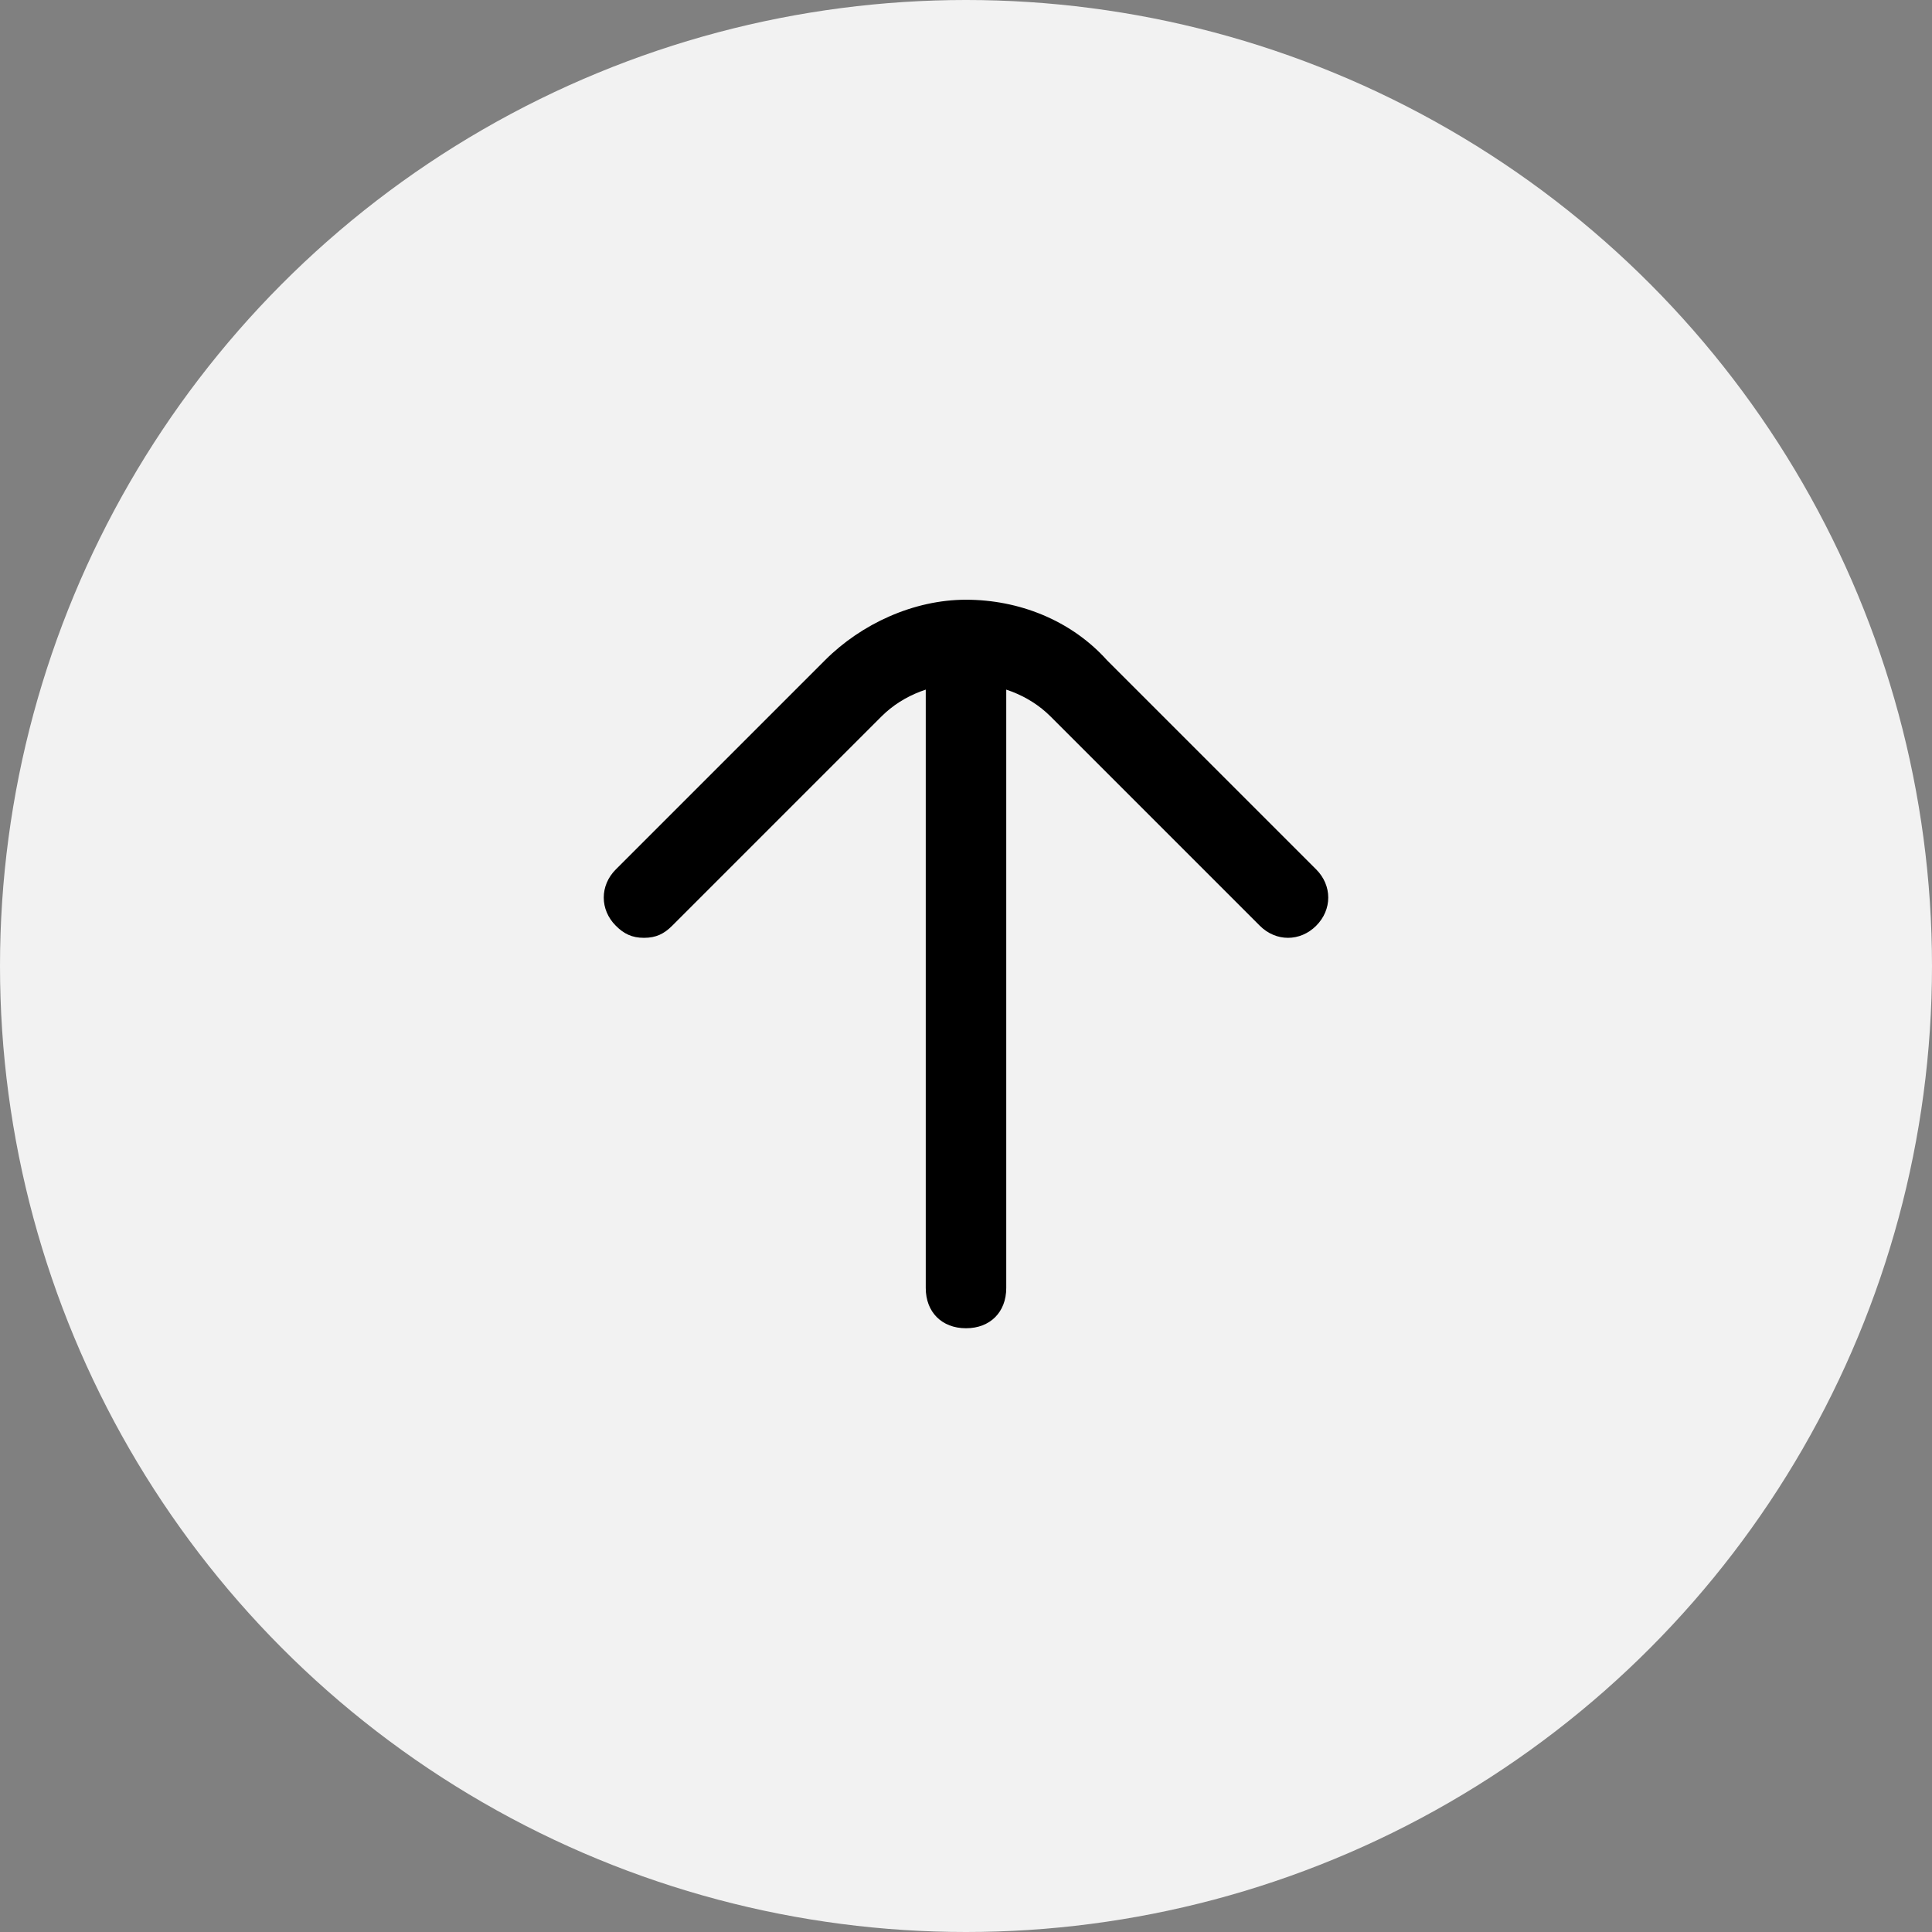
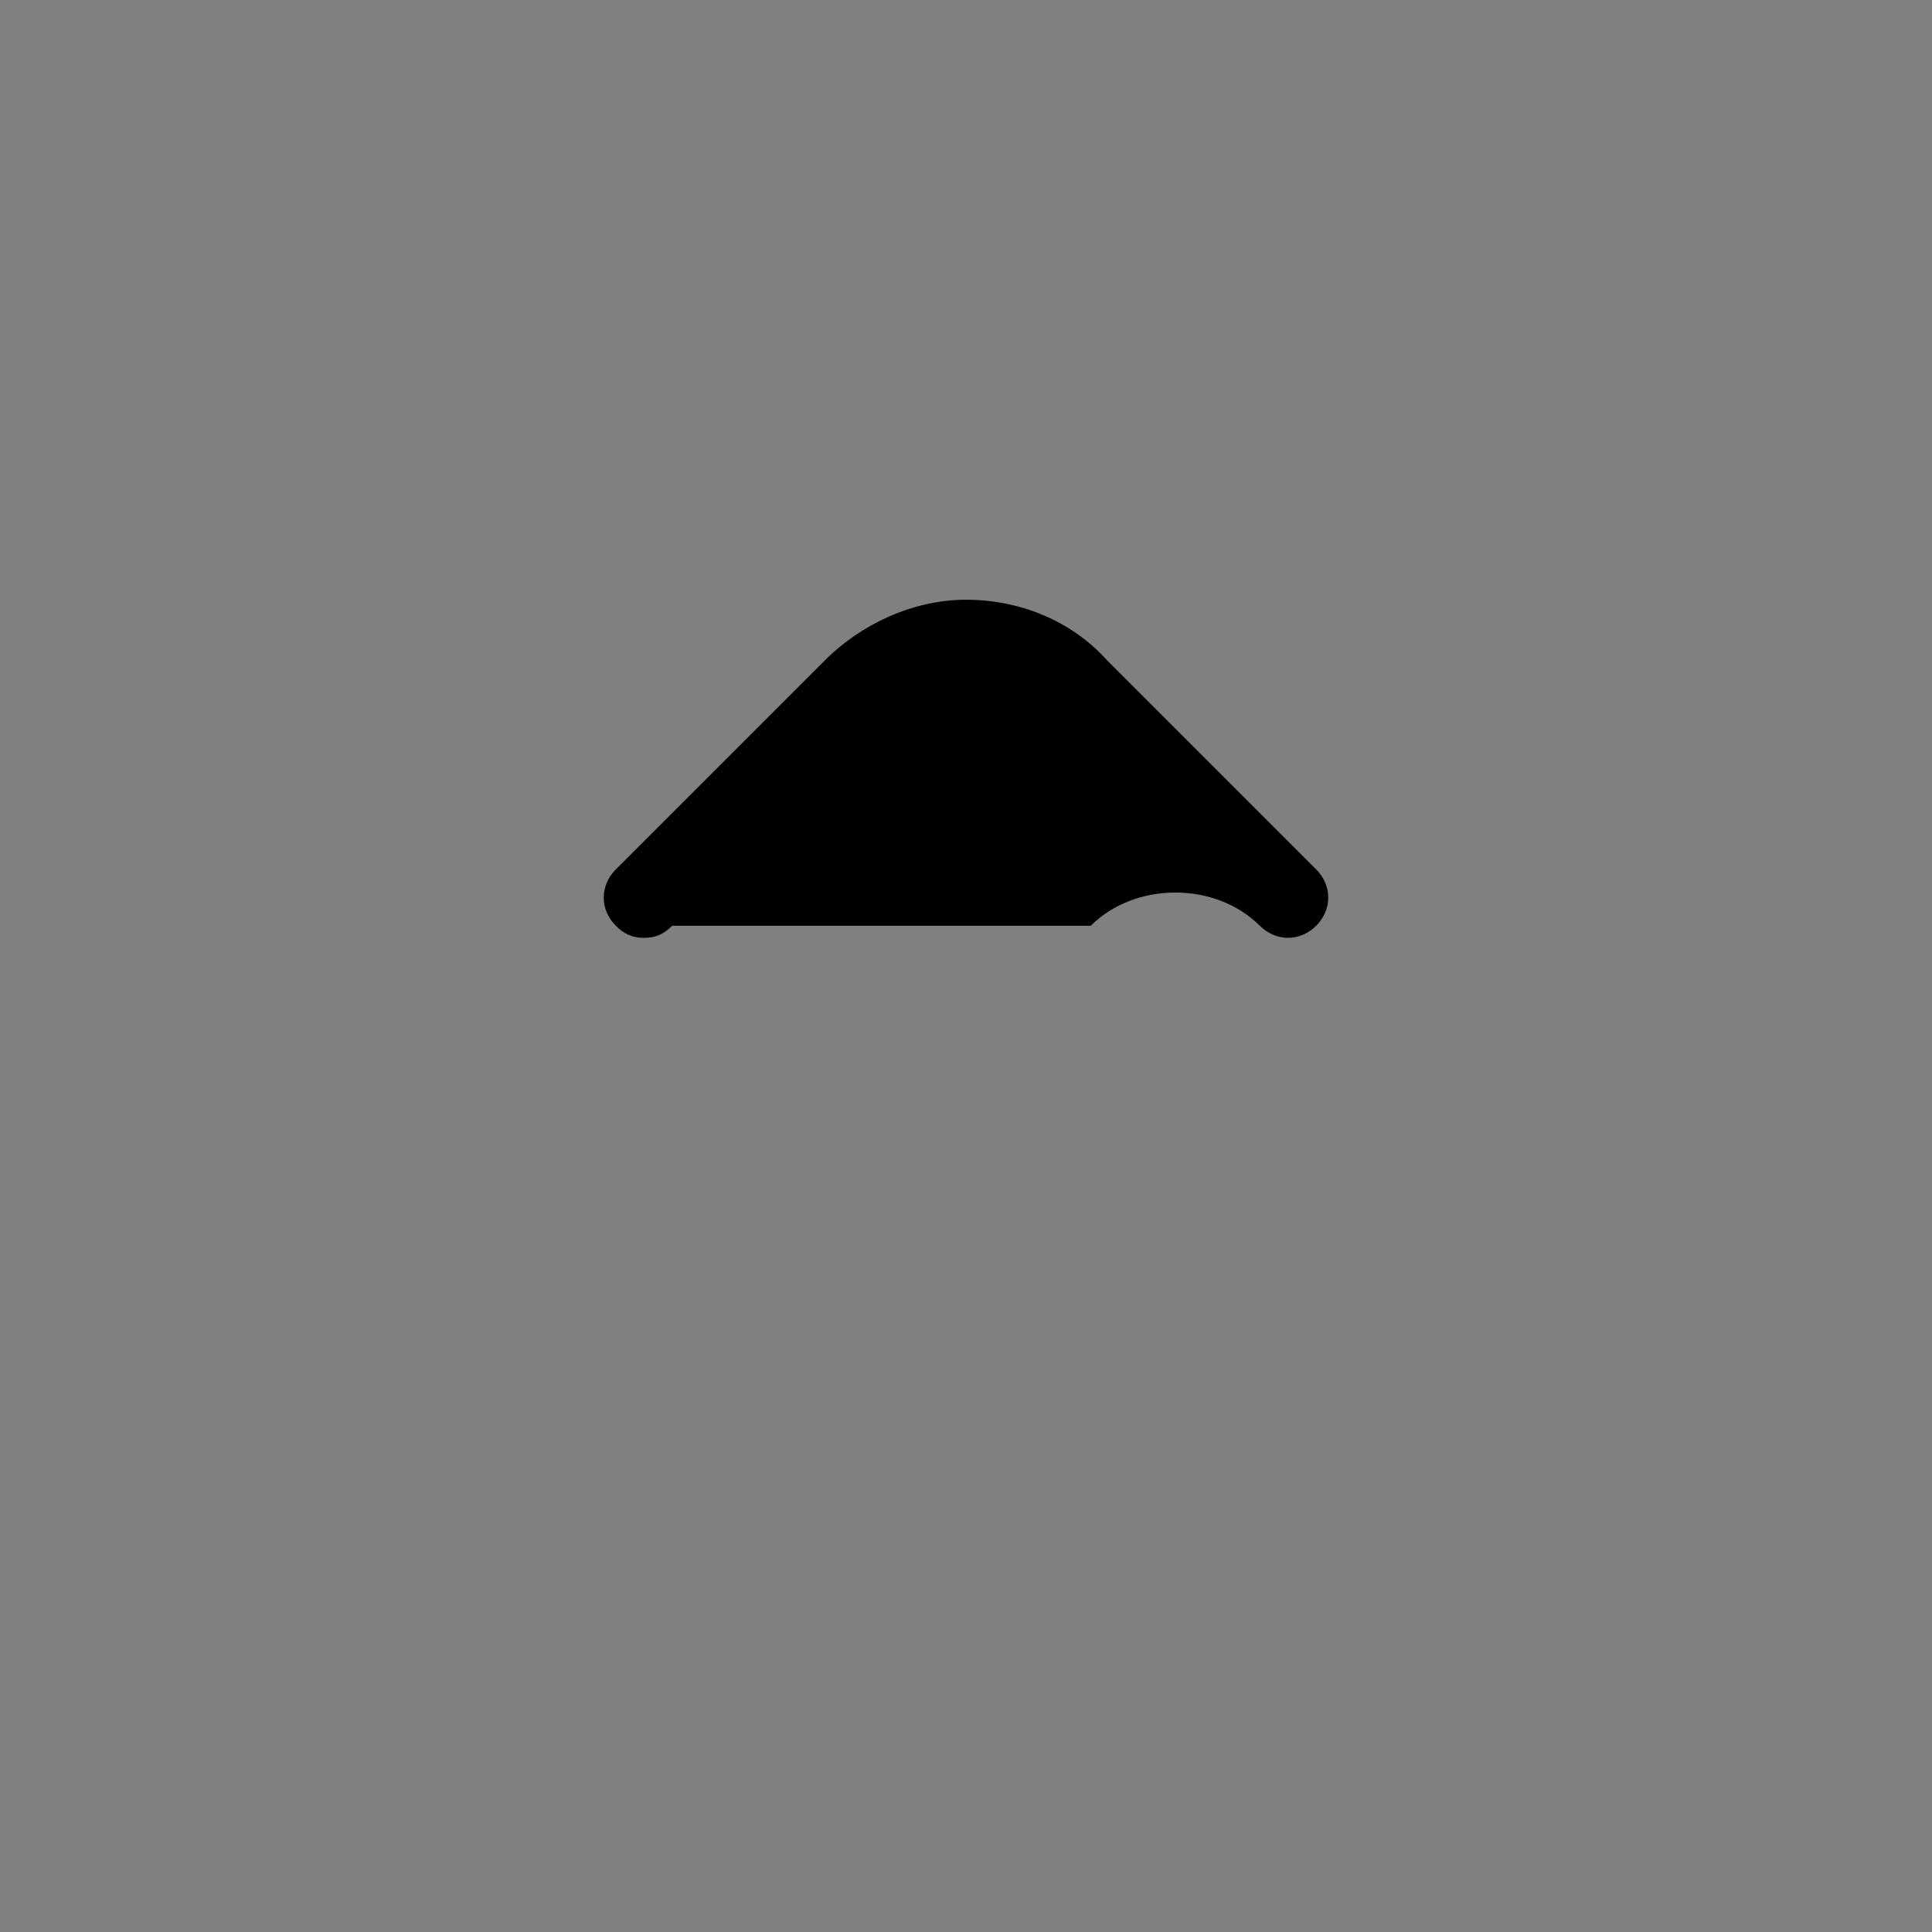
<svg xmlns="http://www.w3.org/2000/svg" version="1.1" id="图层_1" x="0px" y="0px" viewBox="0 0 48 48" style="enable-background:new 0 0 48 48;" xml:space="preserve">
  <rect x="0" y="0" width="48" height="48" fill="#808080" stroke="none" />
  <style type="text/css">
	.st0{fill:#F2F2F2;}
</style>
  <g>
    <g>
-       <circle class="st0" cx="24" cy="24" r="24" />
-     </g>
+       </g>
    <g>
-       <path d="M16,23.3c-0.3,0-0.5-0.1-0.7-0.3c-0.4-0.4-0.4-1,0-1.4l5.2-5.2c0.9-0.9,2.2-1.5,3.5-1.5s2.6,0.5,3.5,1.5l5.2,5.2    c0.4,0.4,0.4,1,0,1.4s-1,0.4-1.4,0l-5.2-5.2c-1.1-1.1-3.1-1.1-4.2,0L16.7,23C16.5,23.2,16.3,23.3,16,23.3z" />
-       <path d="M24,33c-0.6,0-1-0.4-1-1V16c0-0.6,0.4-1,1-1s1,0.4,1,1v16C25,32.6,24.6,33,24,33z" />
+       <path d="M16,23.3c-0.3,0-0.5-0.1-0.7-0.3c-0.4-0.4-0.4-1,0-1.4l5.2-5.2c0.9-0.9,2.2-1.5,3.5-1.5s2.6,0.5,3.5,1.5l5.2,5.2    c0.4,0.4,0.4,1,0,1.4s-1,0.4-1.4,0c-1.1-1.1-3.1-1.1-4.2,0L16.7,23C16.5,23.2,16.3,23.3,16,23.3z" />
    </g>
  </g>
</svg>